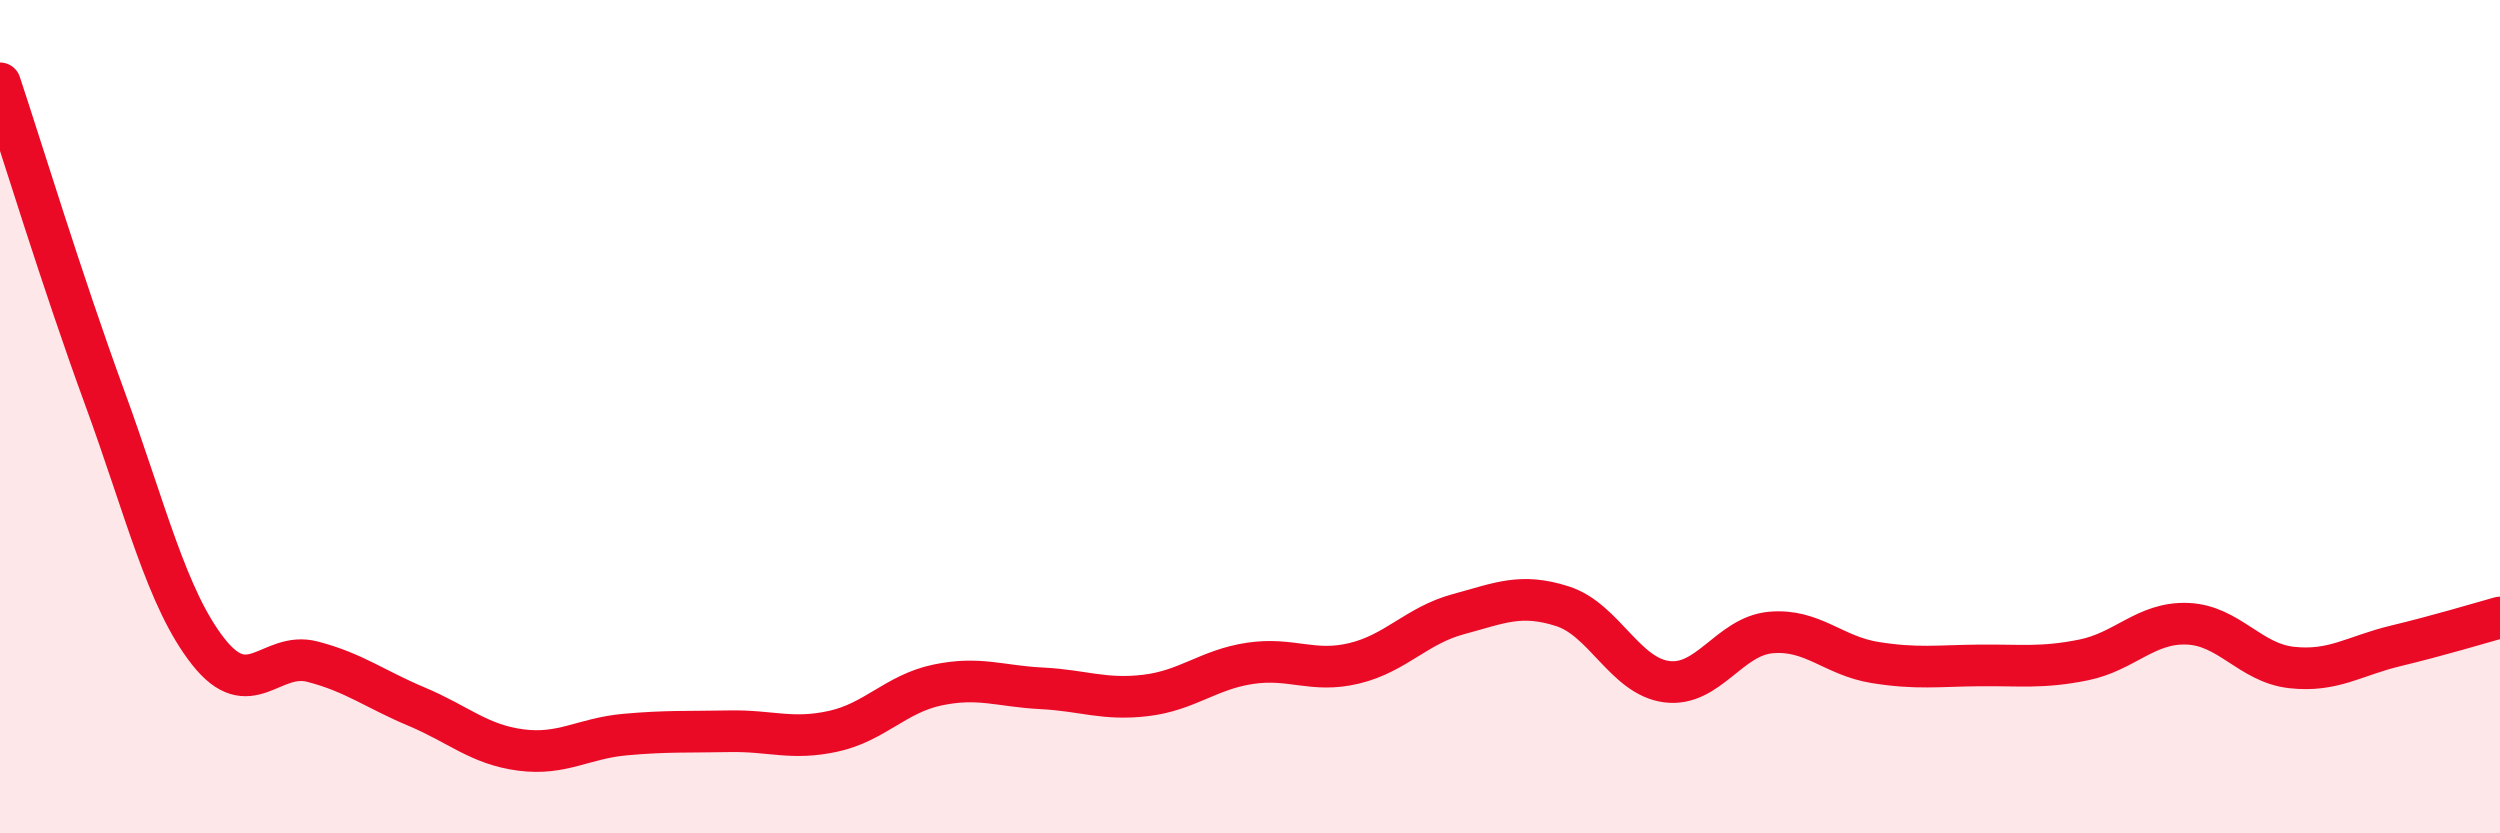
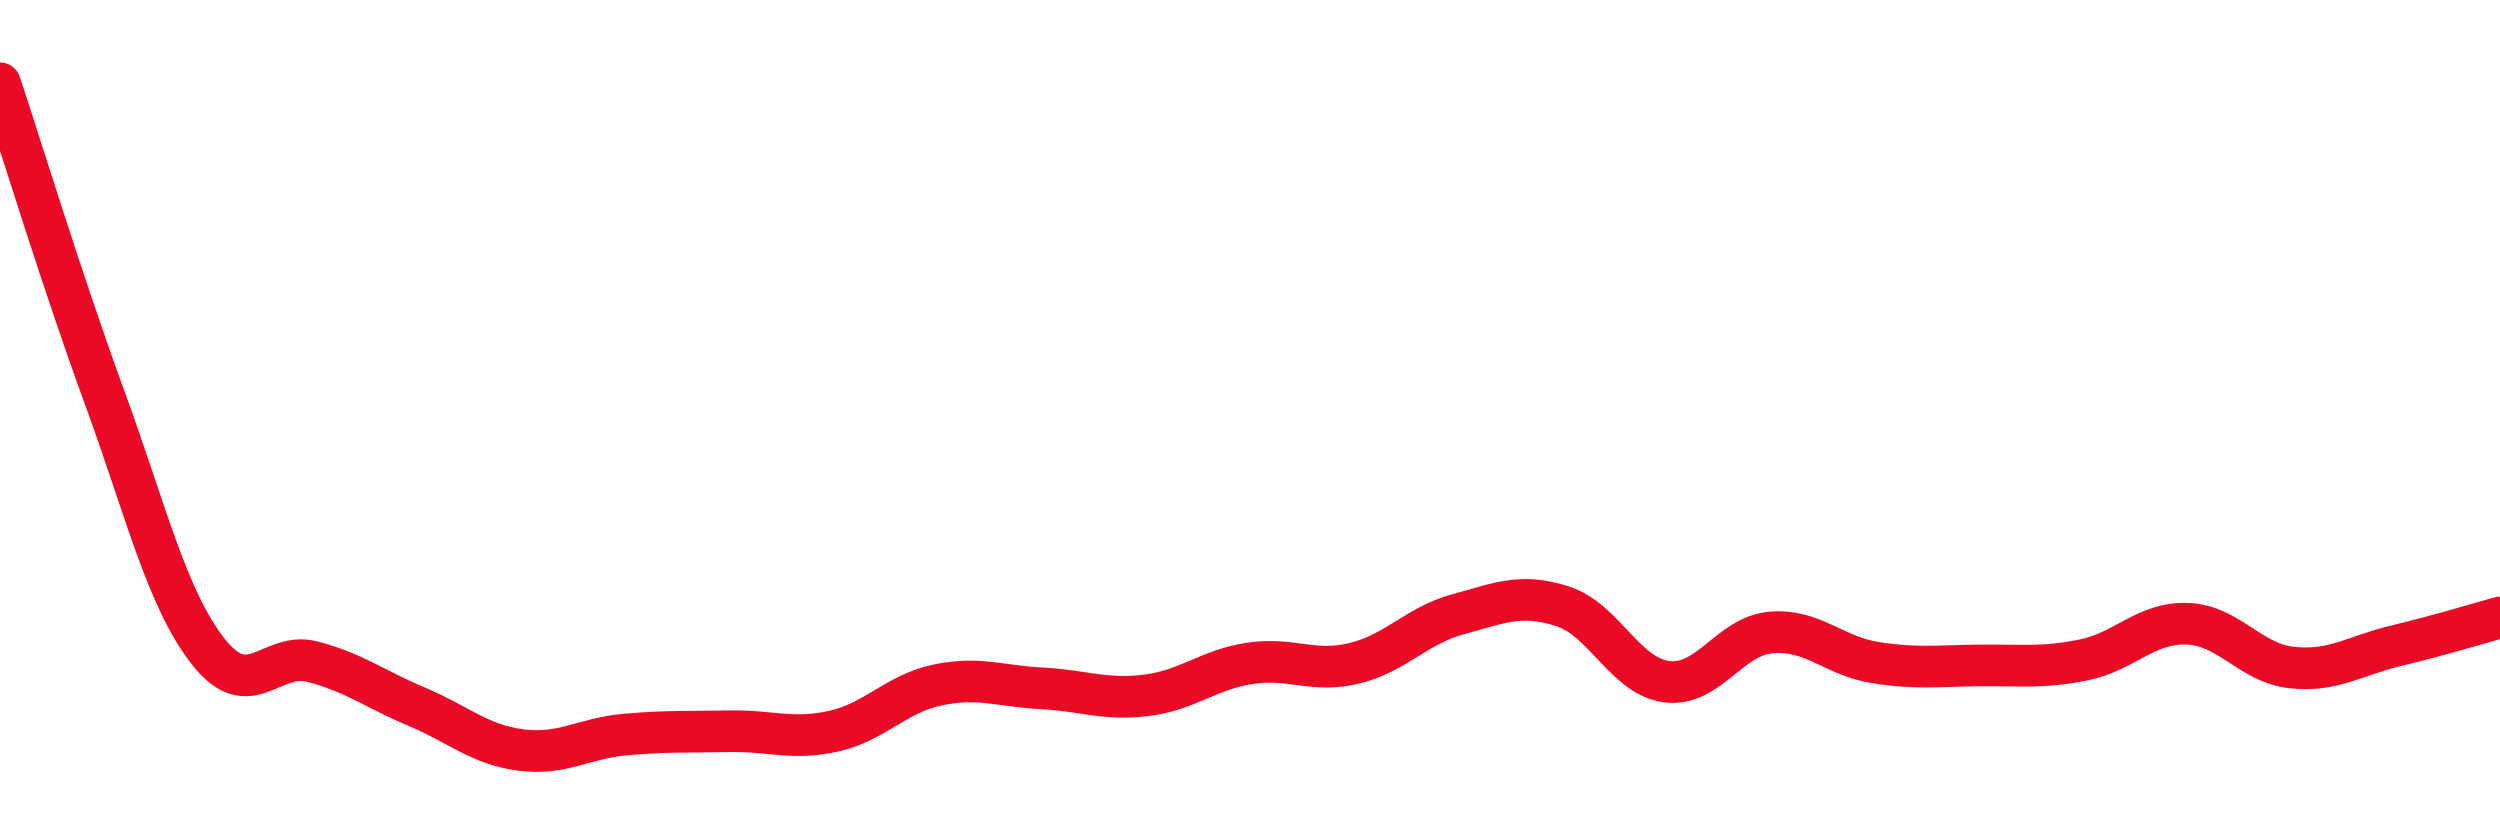
<svg xmlns="http://www.w3.org/2000/svg" width="60" height="20" viewBox="0 0 60 20">
-   <path d="M 0,2 C 0.5,3.5 1.5,6.78 2.5,9.51 C 3.5,12.24 4,14.37 5,15.64 C 6,16.91 6.5,15.62 7.5,15.88 C 8.5,16.14 9,16.54 10,16.96 C 11,17.38 11.5,17.87 12.5,18 C 13.5,18.13 14,17.72 15,17.63 C 16,17.54 16.5,17.57 17.5,17.55 C 18.5,17.53 19,17.77 20,17.55 C 21,17.33 21.5,16.65 22.5,16.44 C 23.5,16.23 24,16.47 25,16.52 C 26,16.57 26.5,16.81 27.5,16.69 C 28.5,16.57 29,16.07 30,15.92 C 31,15.77 31.5,16.16 32.5,15.92 C 33.5,15.68 34,15.01 35,14.74 C 36,14.47 36.5,14.23 37.5,14.55 C 38.5,14.87 39,16.23 40,16.36 C 41,16.49 41.5,15.27 42.5,15.18 C 43.5,15.09 44,15.74 45,15.9 C 46,16.06 46.5,15.98 47.5,15.97 C 48.5,15.96 49,16.04 50,15.84 C 51,15.64 51.5,14.93 52.5,14.97 C 53.5,15.01 54,15.91 55,16.02 C 56,16.13 56.5,15.74 57.5,15.5 C 58.5,15.26 59.5,14.96 60,14.82L60 20L0 20Z" fill="#EB0A25" opacity="0.1" stroke-linecap="round" stroke-linejoin="round" />
  <path d="M 0,2 C 0.5,3.5 1.5,6.78 2.5,9.51 C 3.5,12.24 4,14.37 5,15.64 C 6,16.91 6.5,15.62 7.5,15.88 C 8.5,16.14 9,16.54 10,16.96 C 11,17.38 11.5,17.87 12.5,18 C 13.5,18.13 14,17.72 15,17.63 C 16,17.54 16.5,17.57 17.5,17.55 C 18.5,17.53 19,17.77 20,17.55 C 21,17.33 21.5,16.65 22.5,16.44 C 23.5,16.23 24,16.47 25,16.52 C 26,16.57 26.5,16.81 27.5,16.69 C 28.5,16.57 29,16.07 30,15.92 C 31,15.77 31.5,16.16 32.5,15.92 C 33.5,15.68 34,15.01 35,14.74 C 36,14.47 36.5,14.23 37.5,14.55 C 38.5,14.87 39,16.23 40,16.36 C 41,16.49 41.5,15.27 42.5,15.18 C 43.5,15.09 44,15.74 45,15.9 C 46,16.06 46.5,15.98 47.5,15.97 C 48.5,15.96 49,16.04 50,15.84 C 51,15.64 51.5,14.93 52.5,14.97 C 53.5,15.01 54,15.91 55,16.02 C 56,16.13 56.5,15.74 57.5,15.5 C 58.5,15.26 59.5,14.96 60,14.82" stroke="#EB0A25" stroke-width="1" fill="none" stroke-linecap="round" stroke-linejoin="round" />
</svg>